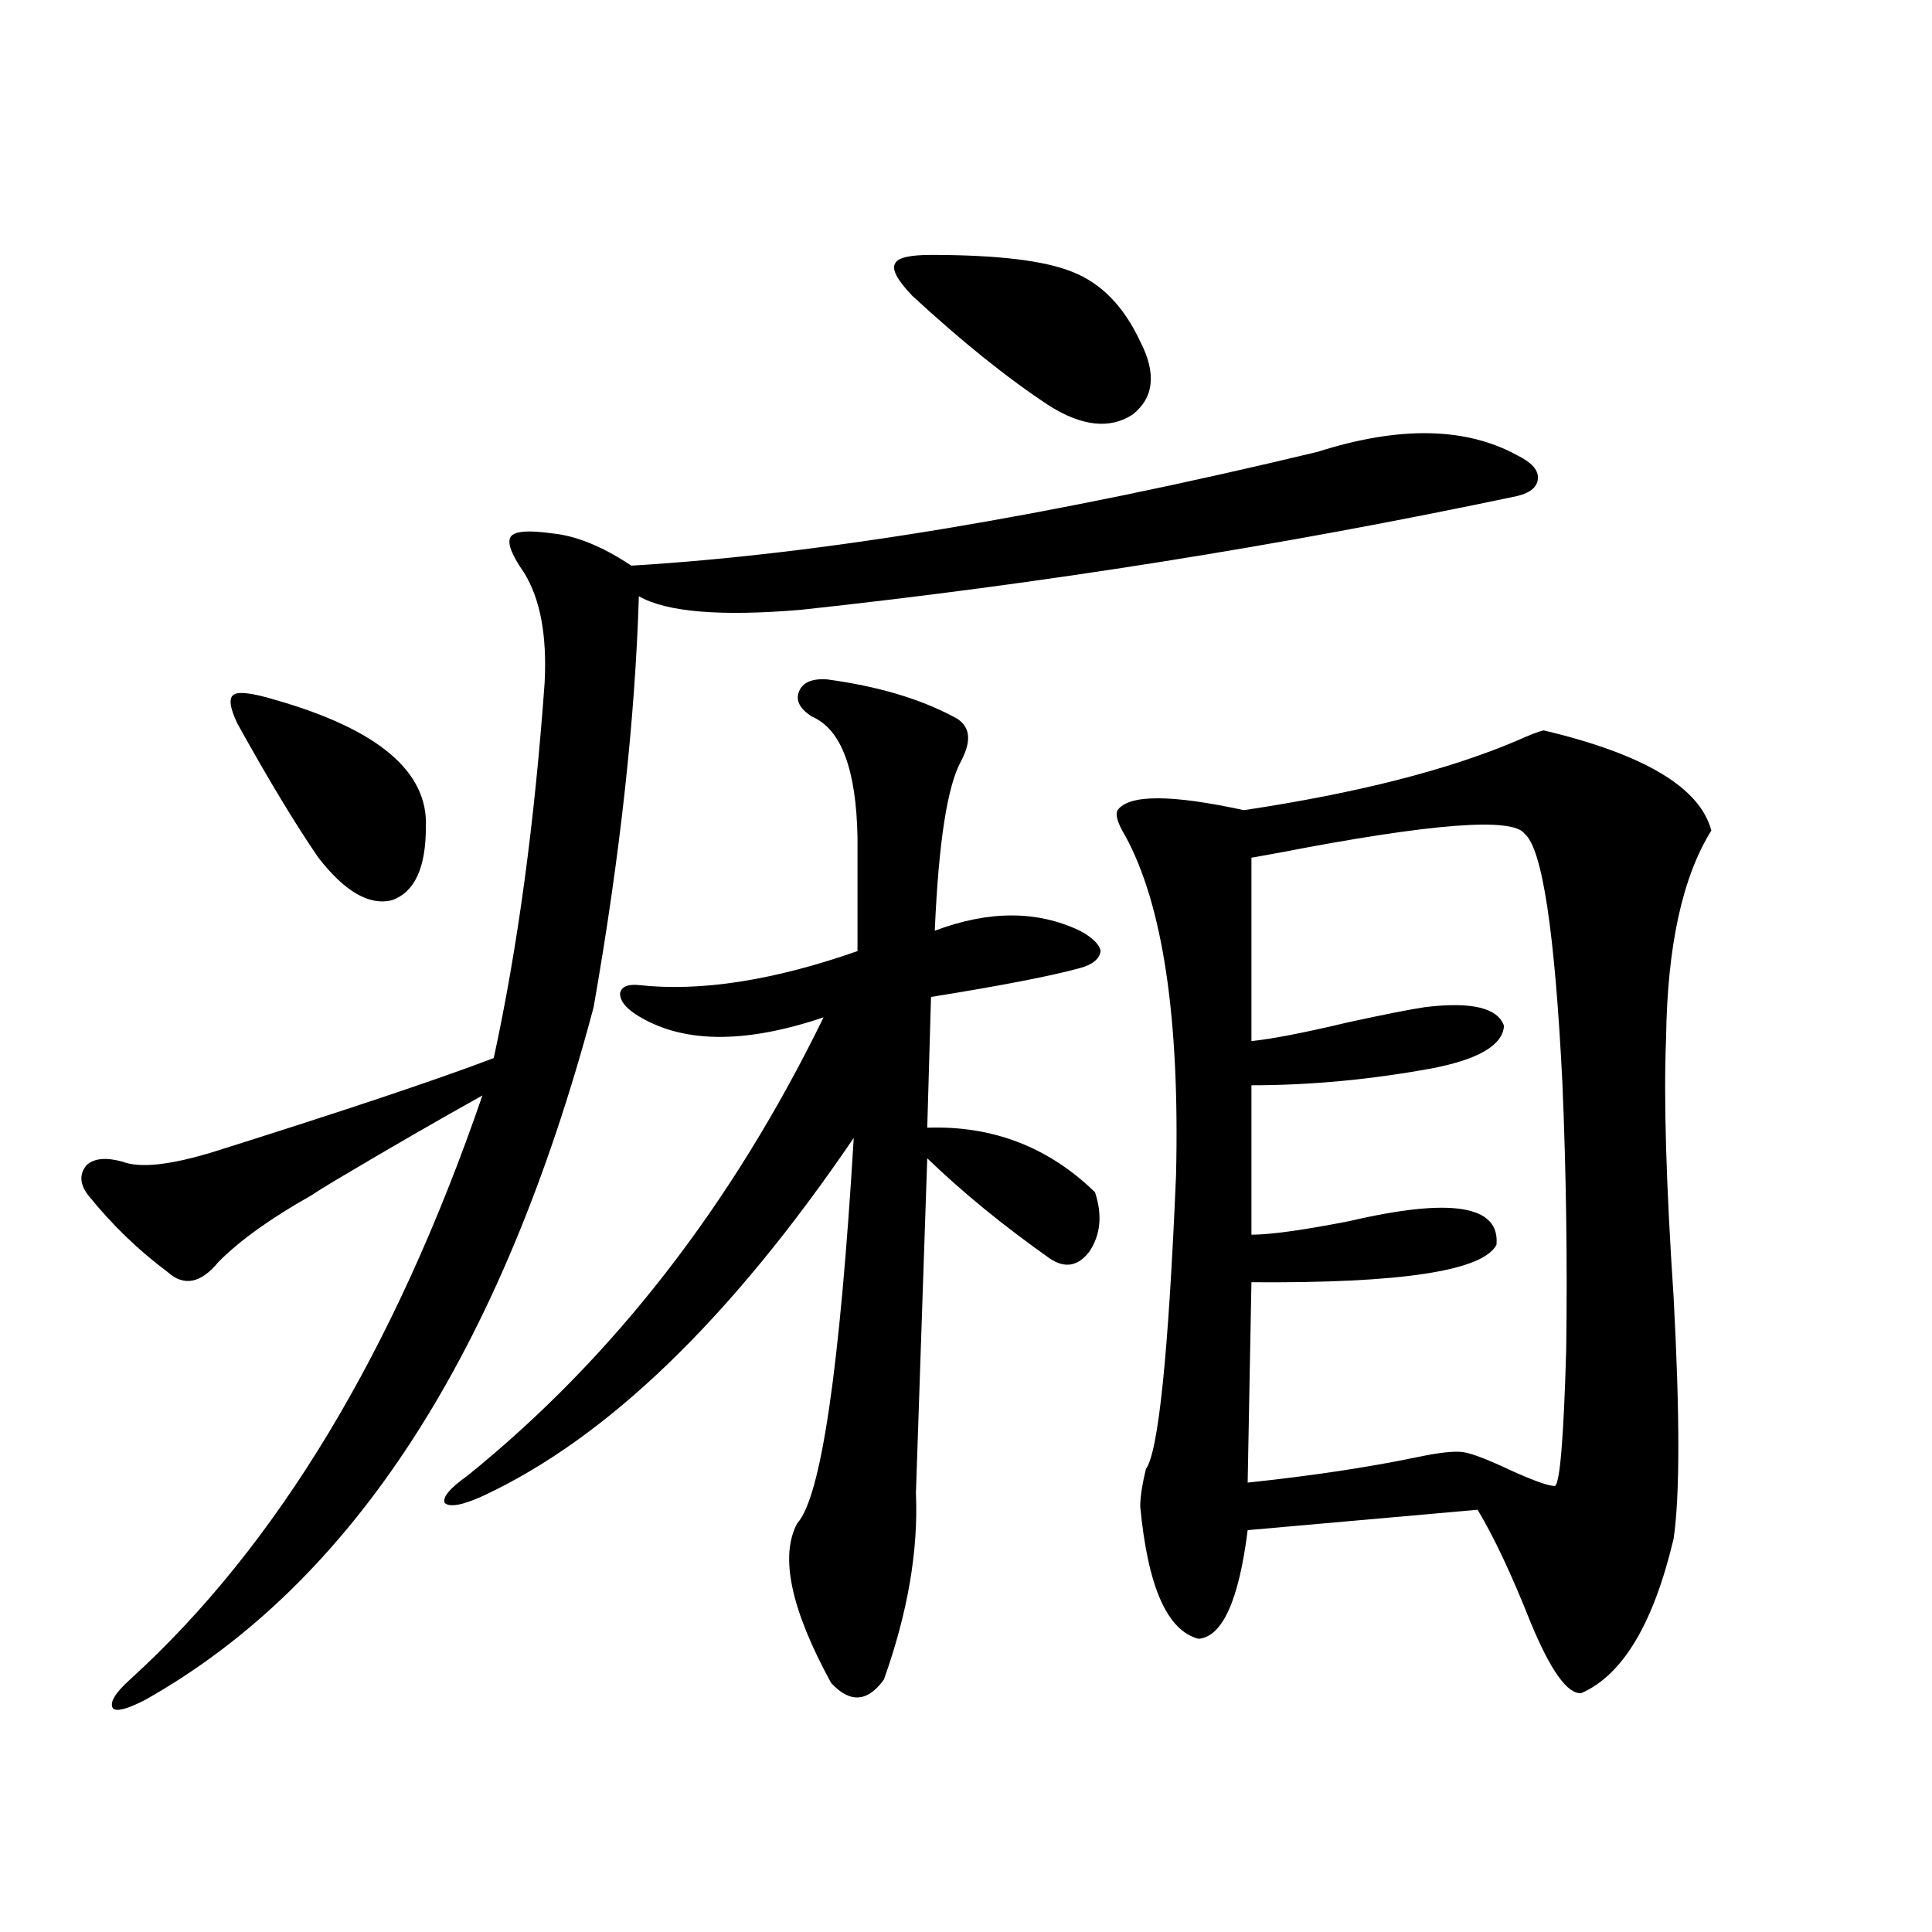
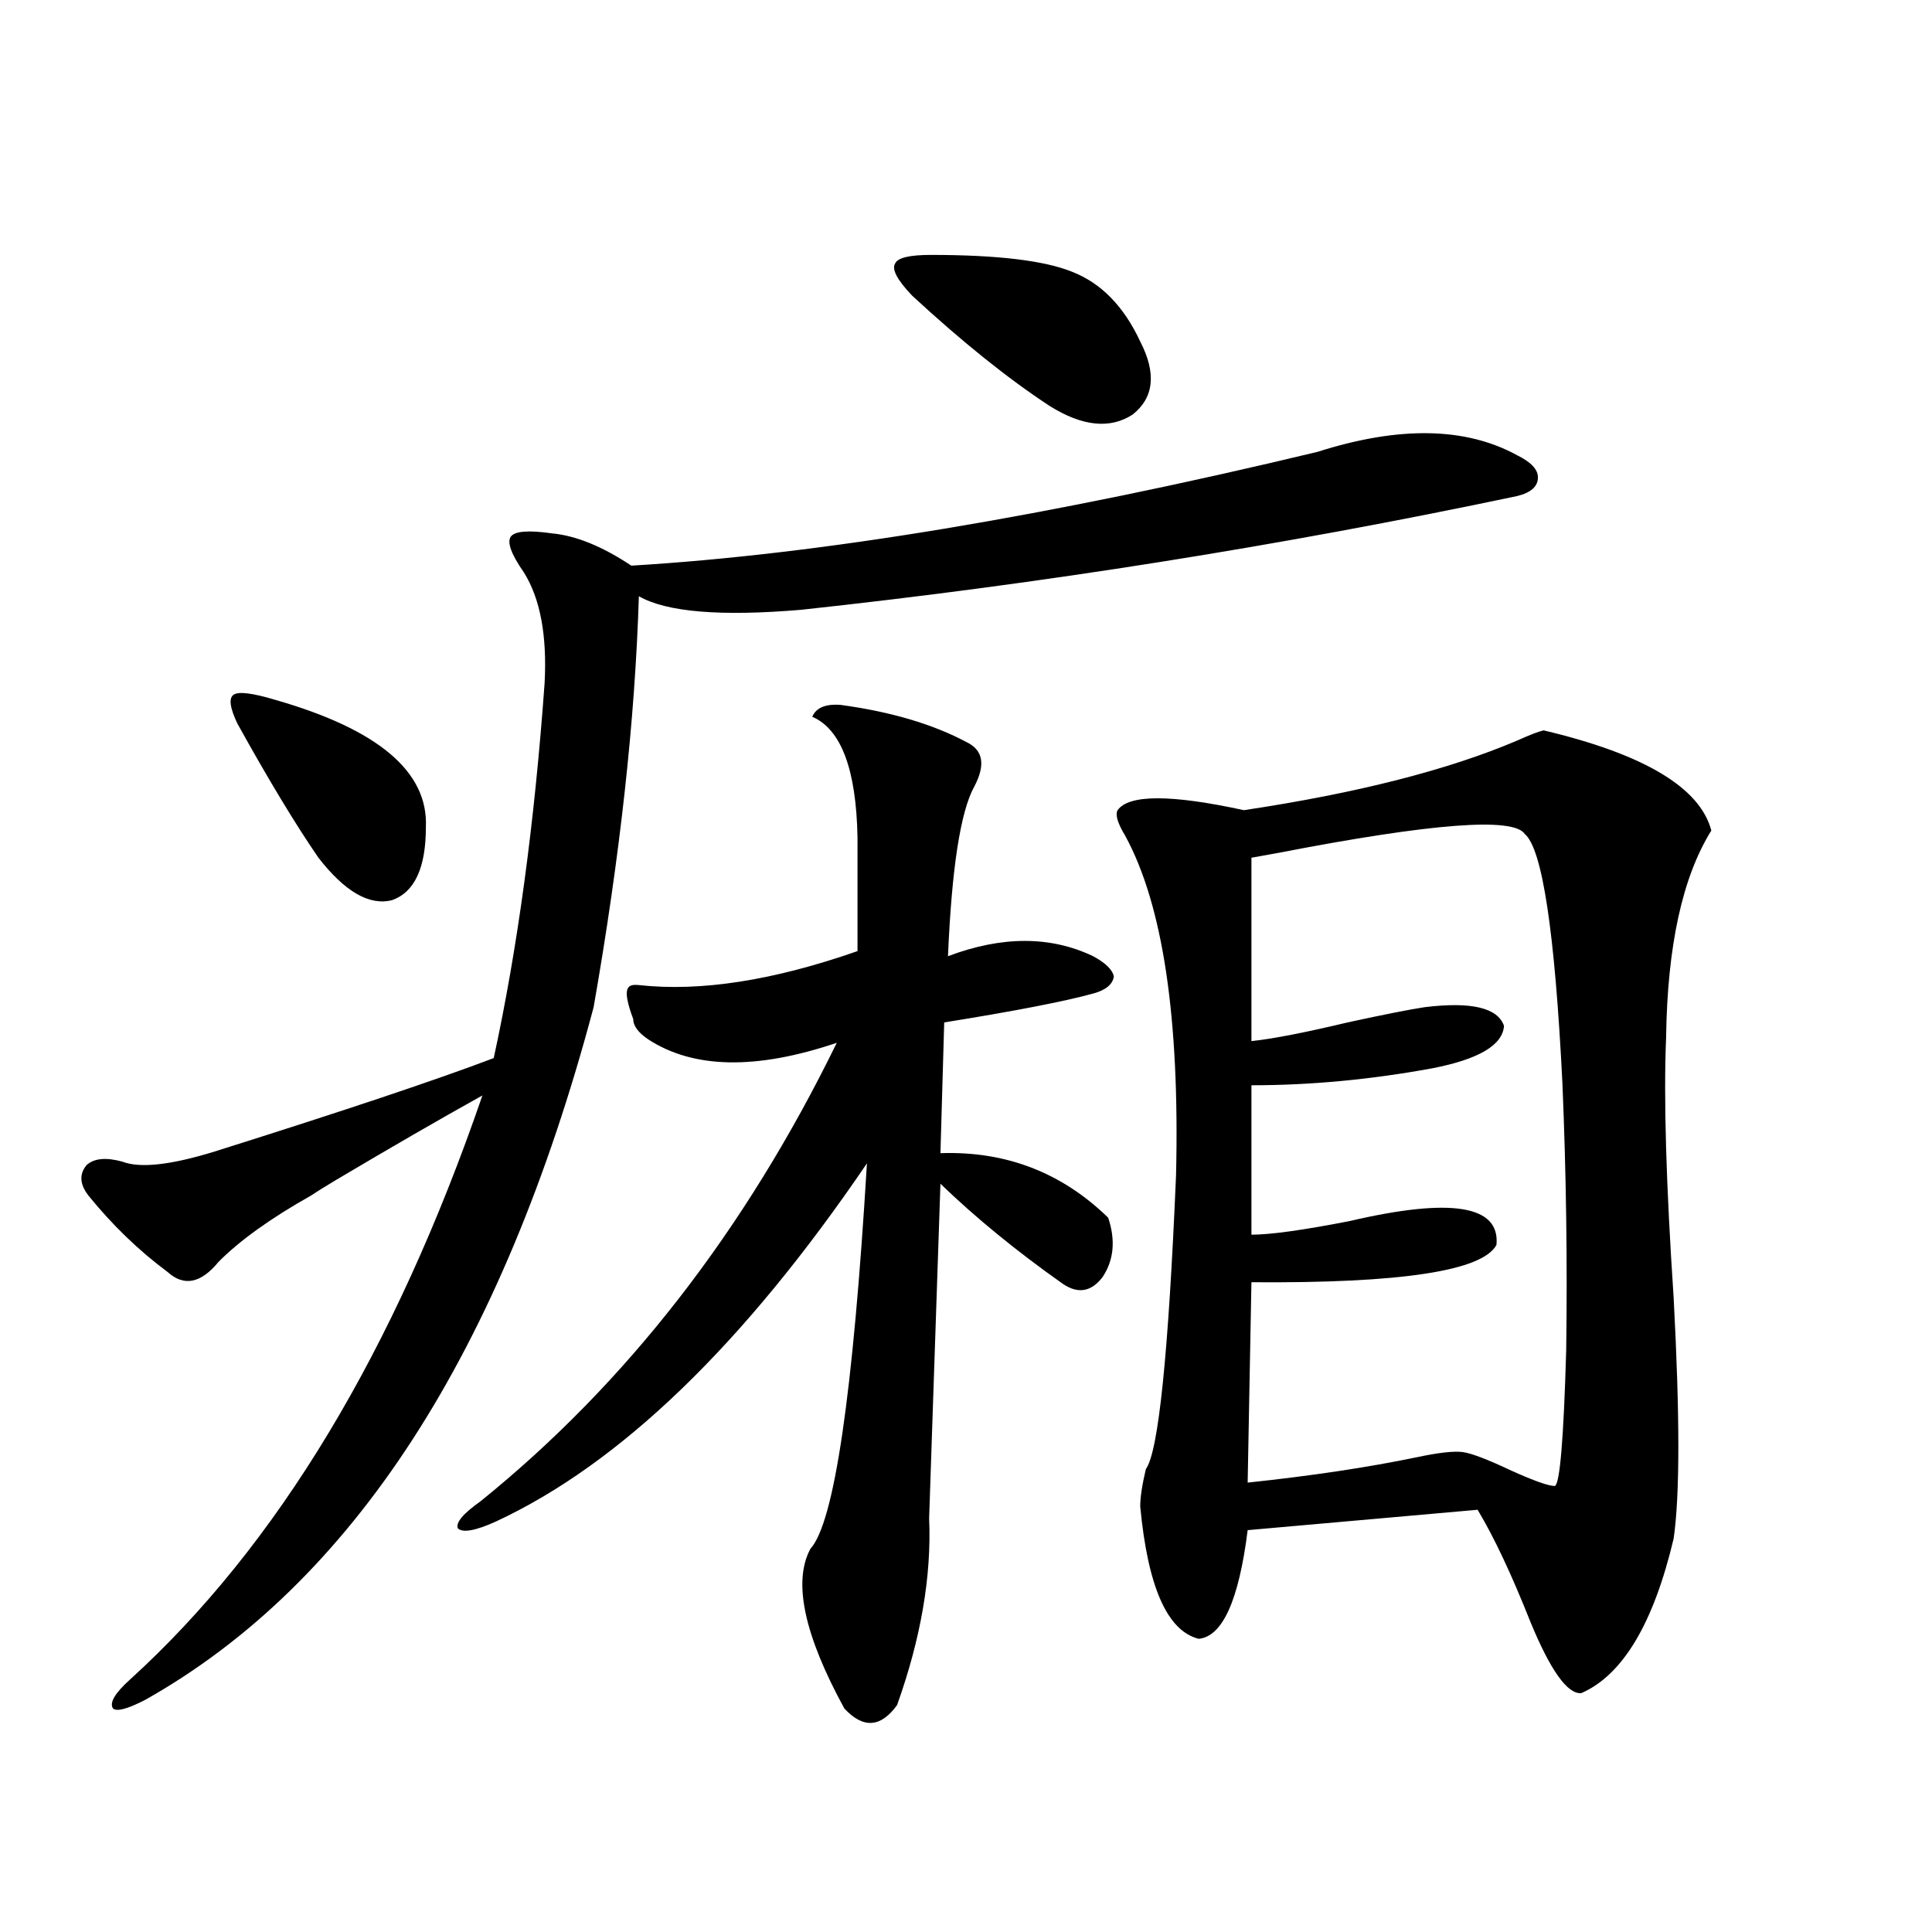
<svg xmlns="http://www.w3.org/2000/svg" version="1.1" id="图层_1" x="0px" y="0px" width="1000px" height="1000px" viewBox="0 0 1000 1000" enable-background="new 0 0 1000 1000" xml:space="preserve">
-   <path d="M681.886,233.895c42.271-13.472,76.736-12.882,103.412,1.758c7.149,3.516,10.731,7.333,10.731,11.426  c0,4.696-3.582,7.91-10.731,9.668c-122.283,25.79-245.848,45.415-370.723,58.887c-41.63,3.516-69.602,1.181-83.9-7.031  c-1.951,63.872-9.756,134.774-23.414,212.695c-47.483,178.72-124.875,298.251-232.189,358.594  c-9.115,4.683-14.634,6.152-16.585,4.395c-1.951-2.938,0.976-7.91,8.78-14.941C143.362,800.212,204.169,699.427,249.701,567  c-22.118,12.305-47.483,26.958-76.096,43.945c-5.854,3.516-10.091,6.152-12.683,7.91c-20.822,11.728-36.752,23.153-47.804,34.277  c-9.115,11.138-17.896,12.896-26.341,5.273c-14.969-11.124-28.627-24.308-40.975-39.551c-4.558-5.851-4.878-11.124-0.976-15.82  c3.902-3.516,10.076-4.093,18.536-1.758c9.101,3.516,25.03,1.758,47.804-5.273c66.98-21.094,115.119-37.202,144.387-48.34  c12.348-56.827,21.128-121.577,26.341-194.238c1.296-24.609-2.286-43.644-10.731-57.129c-6.509-9.366-8.78-15.519-6.829-18.457  c1.951-2.925,9.101-3.516,21.463-1.758c12.348,1.181,26.006,6.743,40.975,16.699C424.331,286.931,542.697,267.293,681.886,233.895z   M122.875,374.52c-3.902-8.198-4.558-13.184-1.951-14.941c2.592-1.758,9.756-0.879,21.463,2.637  c53.322,15.243,79.343,37.216,78.047,65.918c0,21.094-5.854,33.7-17.561,37.793c-11.707,2.938-24.39-4.395-38.048-21.973  C153.118,426.966,139.125,403.825,122.875,374.52z M330.675,509.871c31.859,3.516,69.587-2.335,113.168-17.578v-58.887  c-0.655-35.156-8.46-55.948-23.414-62.402c-6.509-4.093-8.78-8.487-6.829-13.184c1.951-4.683,6.829-6.729,14.634-6.152  c26.006,3.516,47.804,9.97,65.364,19.336c8.445,4.106,9.756,11.728,3.902,22.852c-7.164,12.896-11.707,42.188-13.658,87.891  c27.957-10.547,53.002-10.547,75.12,0c6.494,3.516,10.076,7.031,10.731,10.547c-0.655,4.106-4.237,7.031-10.731,8.789  c-14.969,4.106-40.654,9.091-77.071,14.941l-1.951,67.676c33.811-1.167,62.758,9.97,86.827,33.398  c3.902,11.728,2.927,21.973-2.927,30.762c-5.854,7.622-12.683,8.789-20.487,3.516c-24.069-16.987-45.212-34.277-63.413-51.855  l-5.854,173.145c1.296,29.883-4.237,62.101-16.585,96.68c-8.46,11.714-17.561,12.305-27.316,1.758  c-20.822-38.095-26.676-65.616-17.561-82.617c12.348-13.472,22.104-79.98,29.268-199.512  c-63.748,93.755-127.802,155.566-192.19,185.449c-10.411,4.696-16.92,5.864-19.512,3.516c-1.311-2.925,2.592-7.608,11.707-14.063  c75.44-60.933,136.902-140.034,184.386-237.305c-41.63,14.063-74.145,13.485-97.559-1.758c-5.213-3.516-7.805-7.031-7.805-10.547  C321.56,510.75,324.821,509.294,330.675,509.871z M481.891,131.941c34.466,0,58.855,2.938,73.169,8.789  c14.954,5.864,26.661,17.88,35.121,36.035c8.445,16.411,7.149,29.004-3.902,37.793c-11.707,7.622-26.021,6.152-42.926-4.395  c-21.463-14.063-45.212-33.097-71.218-57.129c-7.805-8.198-10.731-13.761-8.78-16.699  C464.65,133.411,470.824,131.941,481.891,131.941z M798.956,378.035c52.026,12.305,80.974,29.595,86.827,51.855  c-14.969,24.032-22.773,59.766-23.414,107.227c-1.311,31.063,0,75.888,3.902,134.473c3.247,60.946,3.247,102.544,0,124.805  c-10.411,43.945-26.341,70.601-47.804,79.98c-7.164,0.577-15.944-11.728-26.341-36.914c-9.756-24.609-18.871-43.945-27.316-58.008  L645.789,792c-4.558,36.323-13.018,55.069-25.365,56.25c-16.265-4.106-26.341-26.958-30.243-68.555  c0-4.683,0.976-11.124,2.927-19.336c6.494-8.789,11.707-59.464,15.609-152.051c1.951-81.437-6.829-140.034-26.341-175.781  c-3.902-6.44-5.213-10.835-3.902-13.184c5.854-8.198,27.637-8.198,65.364,0c58.535-8.789,105.684-20.792,141.46-36.035  C791.792,380.384,796.35,378.626,798.956,378.035z M789.2,431.648c-5.854-8.789-48.139-5.562-126.826,9.668  c-6.509,1.181-11.387,2.06-14.634,2.637v94.922c11.052-1.167,27.637-4.395,49.755-9.668c18.856-4.093,32.194-6.729,39.999-7.91  c24.055-2.925,37.713,0.302,40.975,9.668c-0.655,9.97-13.018,17.29-37.072,21.973c-31.874,5.864-63.093,8.789-93.656,8.789v77.344  c9.756,0,26.661-2.335,50.73-7.031c52.682-12.305,78.047-8.198,76.096,12.305c-7.164,13.485-49.435,19.927-126.826,19.336  l-1.951,103.711c33.17-3.516,62.438-7.91,87.803-13.184c11.052-2.335,18.856-3.214,23.414-2.637  c4.543,0.591,13.003,3.817,25.365,9.668c11.707,5.273,19.177,7.91,22.438,7.91c2.592-1.167,4.543-24.609,5.854-70.313  c0.641-45.703,0-91.694-1.951-137.988C804.81,482.337,798.301,439.271,789.2,431.648z" />
+   <path d="M681.886,233.895c42.271-13.472,76.736-12.882,103.412,1.758c7.149,3.516,10.731,7.333,10.731,11.426  c0,4.696-3.582,7.91-10.731,9.668c-122.283,25.79-245.848,45.415-370.723,58.887c-41.63,3.516-69.602,1.181-83.9-7.031  c-1.951,63.872-9.756,134.774-23.414,212.695c-47.483,178.72-124.875,298.251-232.189,358.594  c-9.115,4.683-14.634,6.152-16.585,4.395c-1.951-2.938,0.976-7.91,8.78-14.941C143.362,800.212,204.169,699.427,249.701,567  c-22.118,12.305-47.483,26.958-76.096,43.945c-5.854,3.516-10.091,6.152-12.683,7.91c-20.822,11.728-36.752,23.153-47.804,34.277  c-9.115,11.138-17.896,12.896-26.341,5.273c-14.969-11.124-28.627-24.308-40.975-39.551c-4.558-5.851-4.878-11.124-0.976-15.82  c3.902-3.516,10.076-4.093,18.536-1.758c9.101,3.516,25.03,1.758,47.804-5.273c66.98-21.094,115.119-37.202,144.387-48.34  c12.348-56.827,21.128-121.577,26.341-194.238c1.296-24.609-2.286-43.644-10.731-57.129c-6.509-9.366-8.78-15.519-6.829-18.457  c1.951-2.925,9.101-3.516,21.463-1.758c12.348,1.181,26.006,6.743,40.975,16.699C424.331,286.931,542.697,267.293,681.886,233.895z   M122.875,374.52c-3.902-8.198-4.558-13.184-1.951-14.941c2.592-1.758,9.756-0.879,21.463,2.637  c53.322,15.243,79.343,37.216,78.047,65.918c0,21.094-5.854,33.7-17.561,37.793c-11.707,2.938-24.39-4.395-38.048-21.973  C153.118,426.966,139.125,403.825,122.875,374.52z M330.675,509.871c31.859,3.516,69.587-2.335,113.168-17.578v-58.887  c-0.655-35.156-8.46-55.948-23.414-62.402c1.951-4.683,6.829-6.729,14.634-6.152  c26.006,3.516,47.804,9.97,65.364,19.336c8.445,4.106,9.756,11.728,3.902,22.852c-7.164,12.896-11.707,42.188-13.658,87.891  c27.957-10.547,53.002-10.547,75.12,0c6.494,3.516,10.076,7.031,10.731,10.547c-0.655,4.106-4.237,7.031-10.731,8.789  c-14.969,4.106-40.654,9.091-77.071,14.941l-1.951,67.676c33.811-1.167,62.758,9.97,86.827,33.398  c3.902,11.728,2.927,21.973-2.927,30.762c-5.854,7.622-12.683,8.789-20.487,3.516c-24.069-16.987-45.212-34.277-63.413-51.855  l-5.854,173.145c1.296,29.883-4.237,62.101-16.585,96.68c-8.46,11.714-17.561,12.305-27.316,1.758  c-20.822-38.095-26.676-65.616-17.561-82.617c12.348-13.472,22.104-79.98,29.268-199.512  c-63.748,93.755-127.802,155.566-192.19,185.449c-10.411,4.696-16.92,5.864-19.512,3.516c-1.311-2.925,2.592-7.608,11.707-14.063  c75.44-60.933,136.902-140.034,184.386-237.305c-41.63,14.063-74.145,13.485-97.559-1.758c-5.213-3.516-7.805-7.031-7.805-10.547  C321.56,510.75,324.821,509.294,330.675,509.871z M481.891,131.941c34.466,0,58.855,2.938,73.169,8.789  c14.954,5.864,26.661,17.88,35.121,36.035c8.445,16.411,7.149,29.004-3.902,37.793c-11.707,7.622-26.021,6.152-42.926-4.395  c-21.463-14.063-45.212-33.097-71.218-57.129c-7.805-8.198-10.731-13.761-8.78-16.699  C464.65,133.411,470.824,131.941,481.891,131.941z M798.956,378.035c52.026,12.305,80.974,29.595,86.827,51.855  c-14.969,24.032-22.773,59.766-23.414,107.227c-1.311,31.063,0,75.888,3.902,134.473c3.247,60.946,3.247,102.544,0,124.805  c-10.411,43.945-26.341,70.601-47.804,79.98c-7.164,0.577-15.944-11.728-26.341-36.914c-9.756-24.609-18.871-43.945-27.316-58.008  L645.789,792c-4.558,36.323-13.018,55.069-25.365,56.25c-16.265-4.106-26.341-26.958-30.243-68.555  c0-4.683,0.976-11.124,2.927-19.336c6.494-8.789,11.707-59.464,15.609-152.051c1.951-81.437-6.829-140.034-26.341-175.781  c-3.902-6.44-5.213-10.835-3.902-13.184c5.854-8.198,27.637-8.198,65.364,0c58.535-8.789,105.684-20.792,141.46-36.035  C791.792,380.384,796.35,378.626,798.956,378.035z M789.2,431.648c-5.854-8.789-48.139-5.562-126.826,9.668  c-6.509,1.181-11.387,2.06-14.634,2.637v94.922c11.052-1.167,27.637-4.395,49.755-9.668c18.856-4.093,32.194-6.729,39.999-7.91  c24.055-2.925,37.713,0.302,40.975,9.668c-0.655,9.97-13.018,17.29-37.072,21.973c-31.874,5.864-63.093,8.789-93.656,8.789v77.344  c9.756,0,26.661-2.335,50.73-7.031c52.682-12.305,78.047-8.198,76.096,12.305c-7.164,13.485-49.435,19.927-126.826,19.336  l-1.951,103.711c33.17-3.516,62.438-7.91,87.803-13.184c11.052-2.335,18.856-3.214,23.414-2.637  c4.543,0.591,13.003,3.817,25.365,9.668c11.707,5.273,19.177,7.91,22.438,7.91c2.592-1.167,4.543-24.609,5.854-70.313  c0.641-45.703,0-91.694-1.951-137.988C804.81,482.337,798.301,439.271,789.2,431.648z" />
</svg>